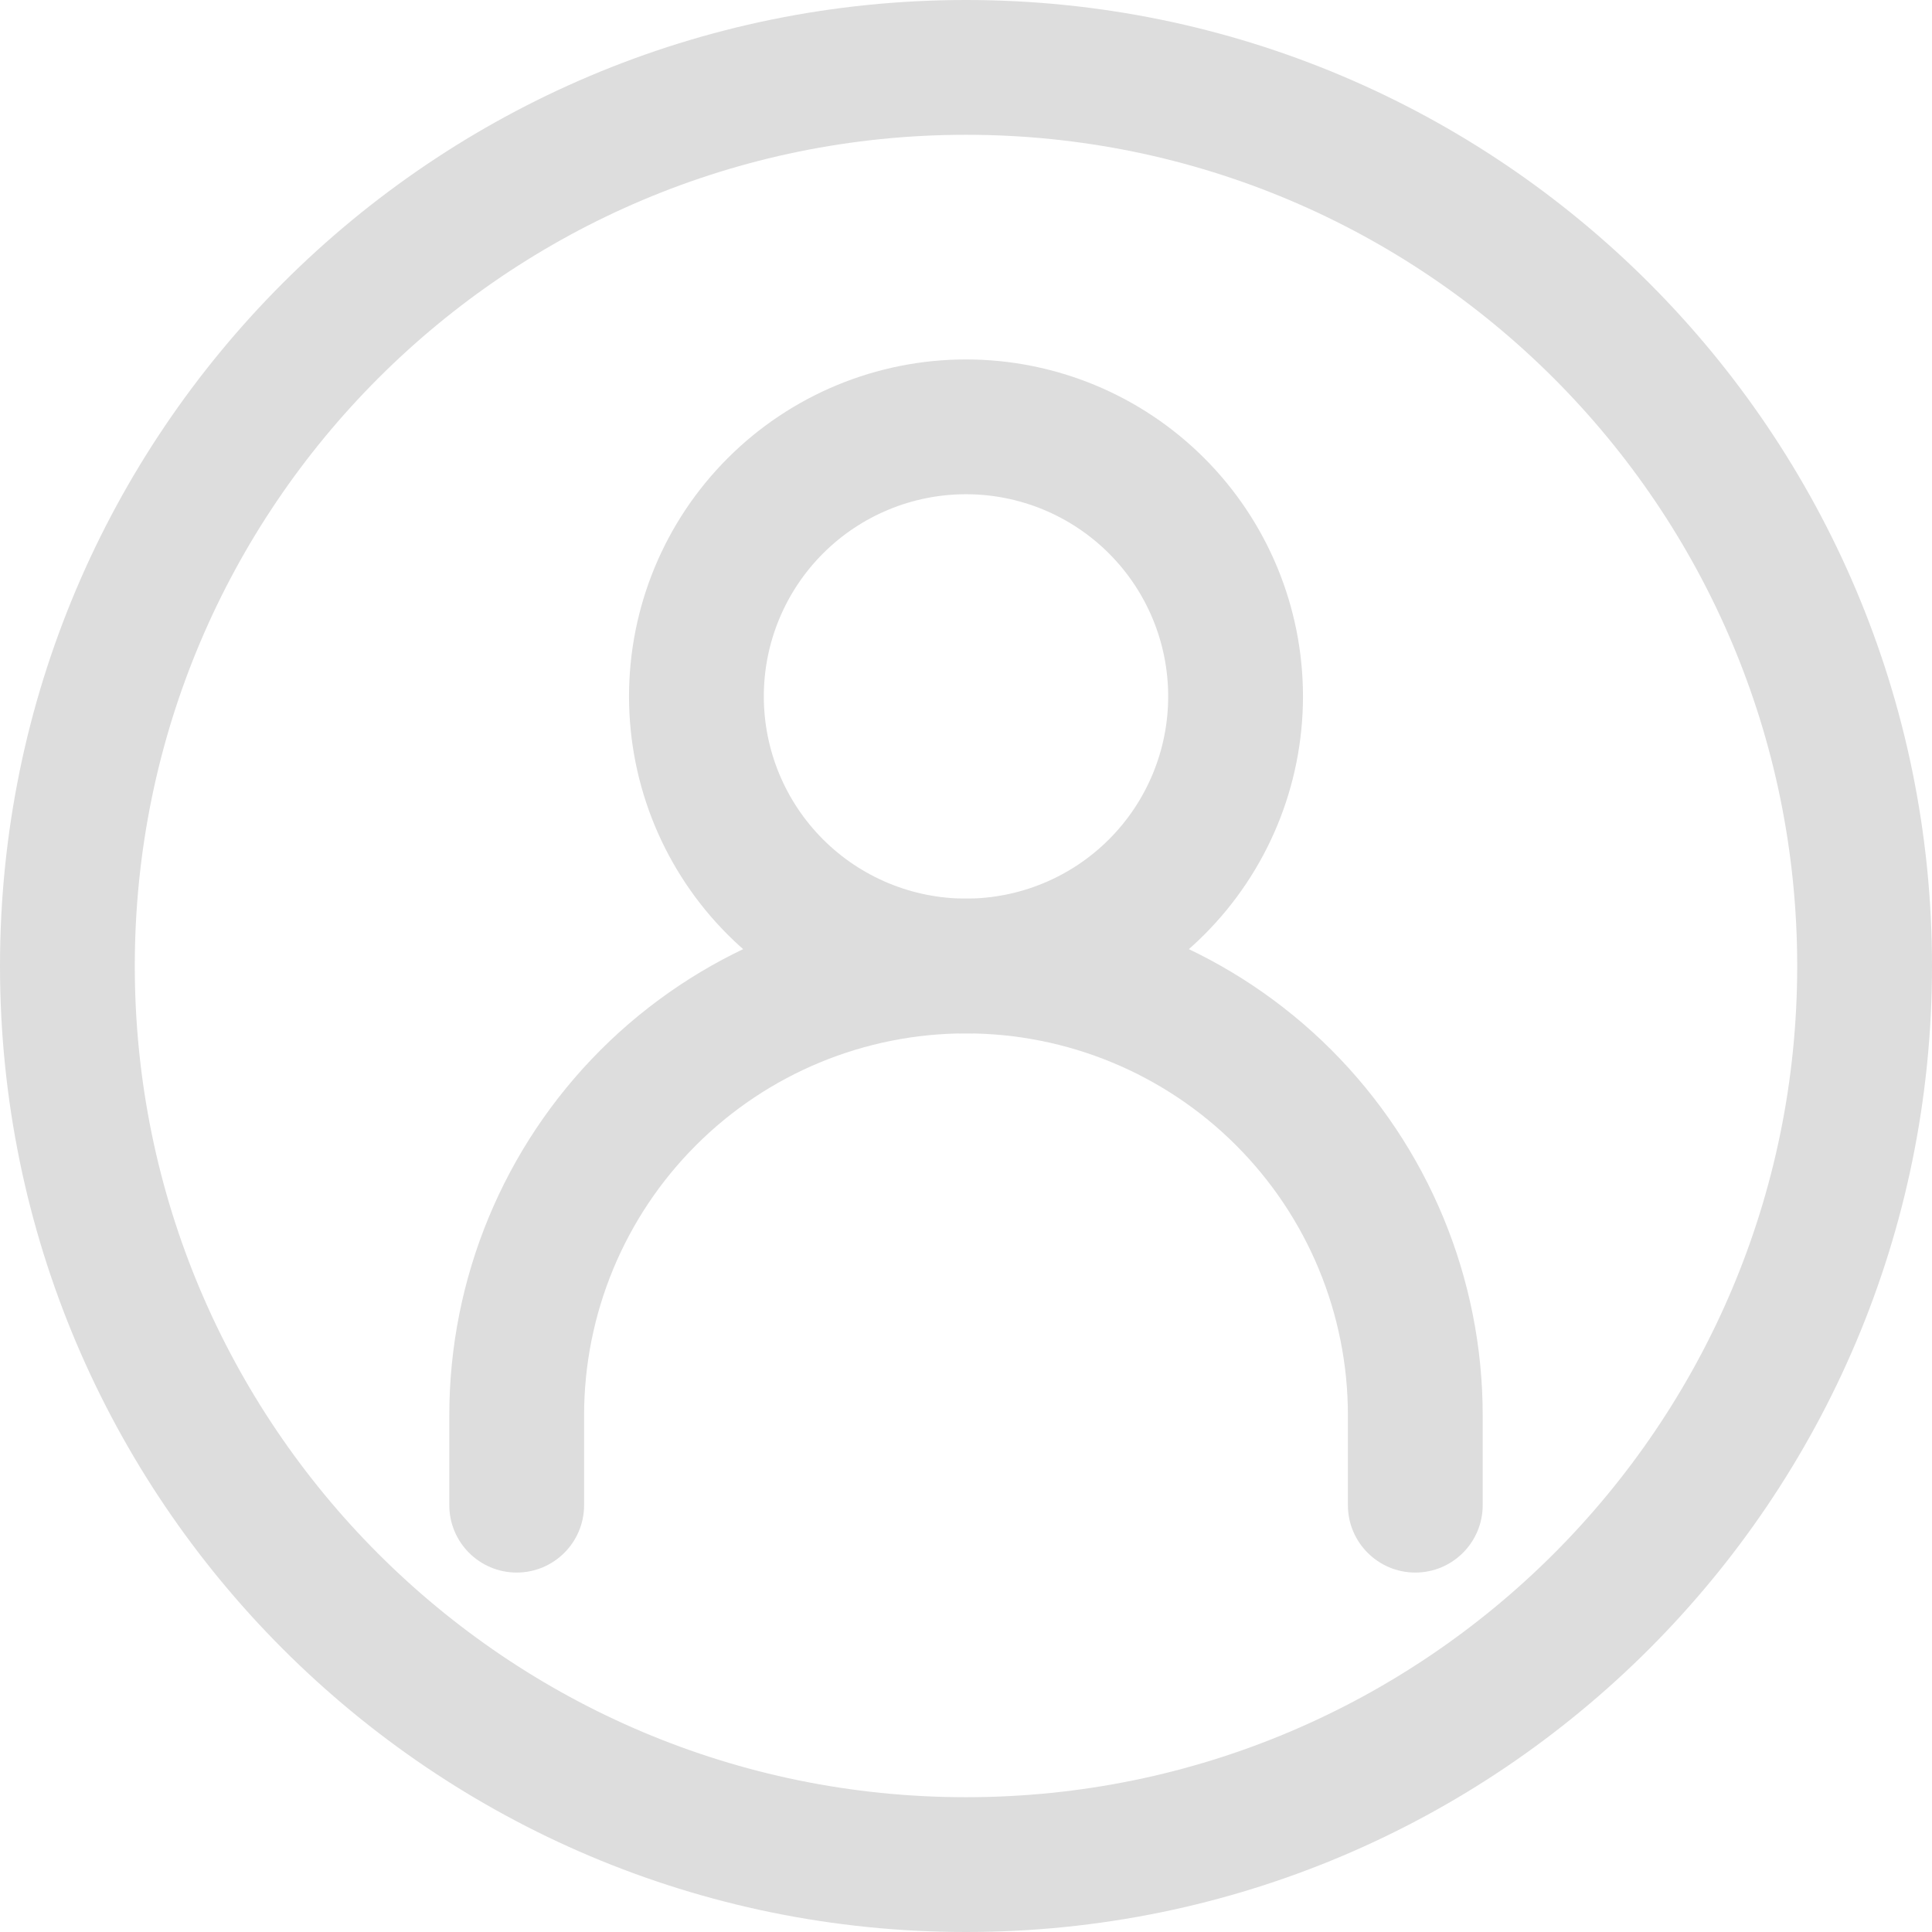
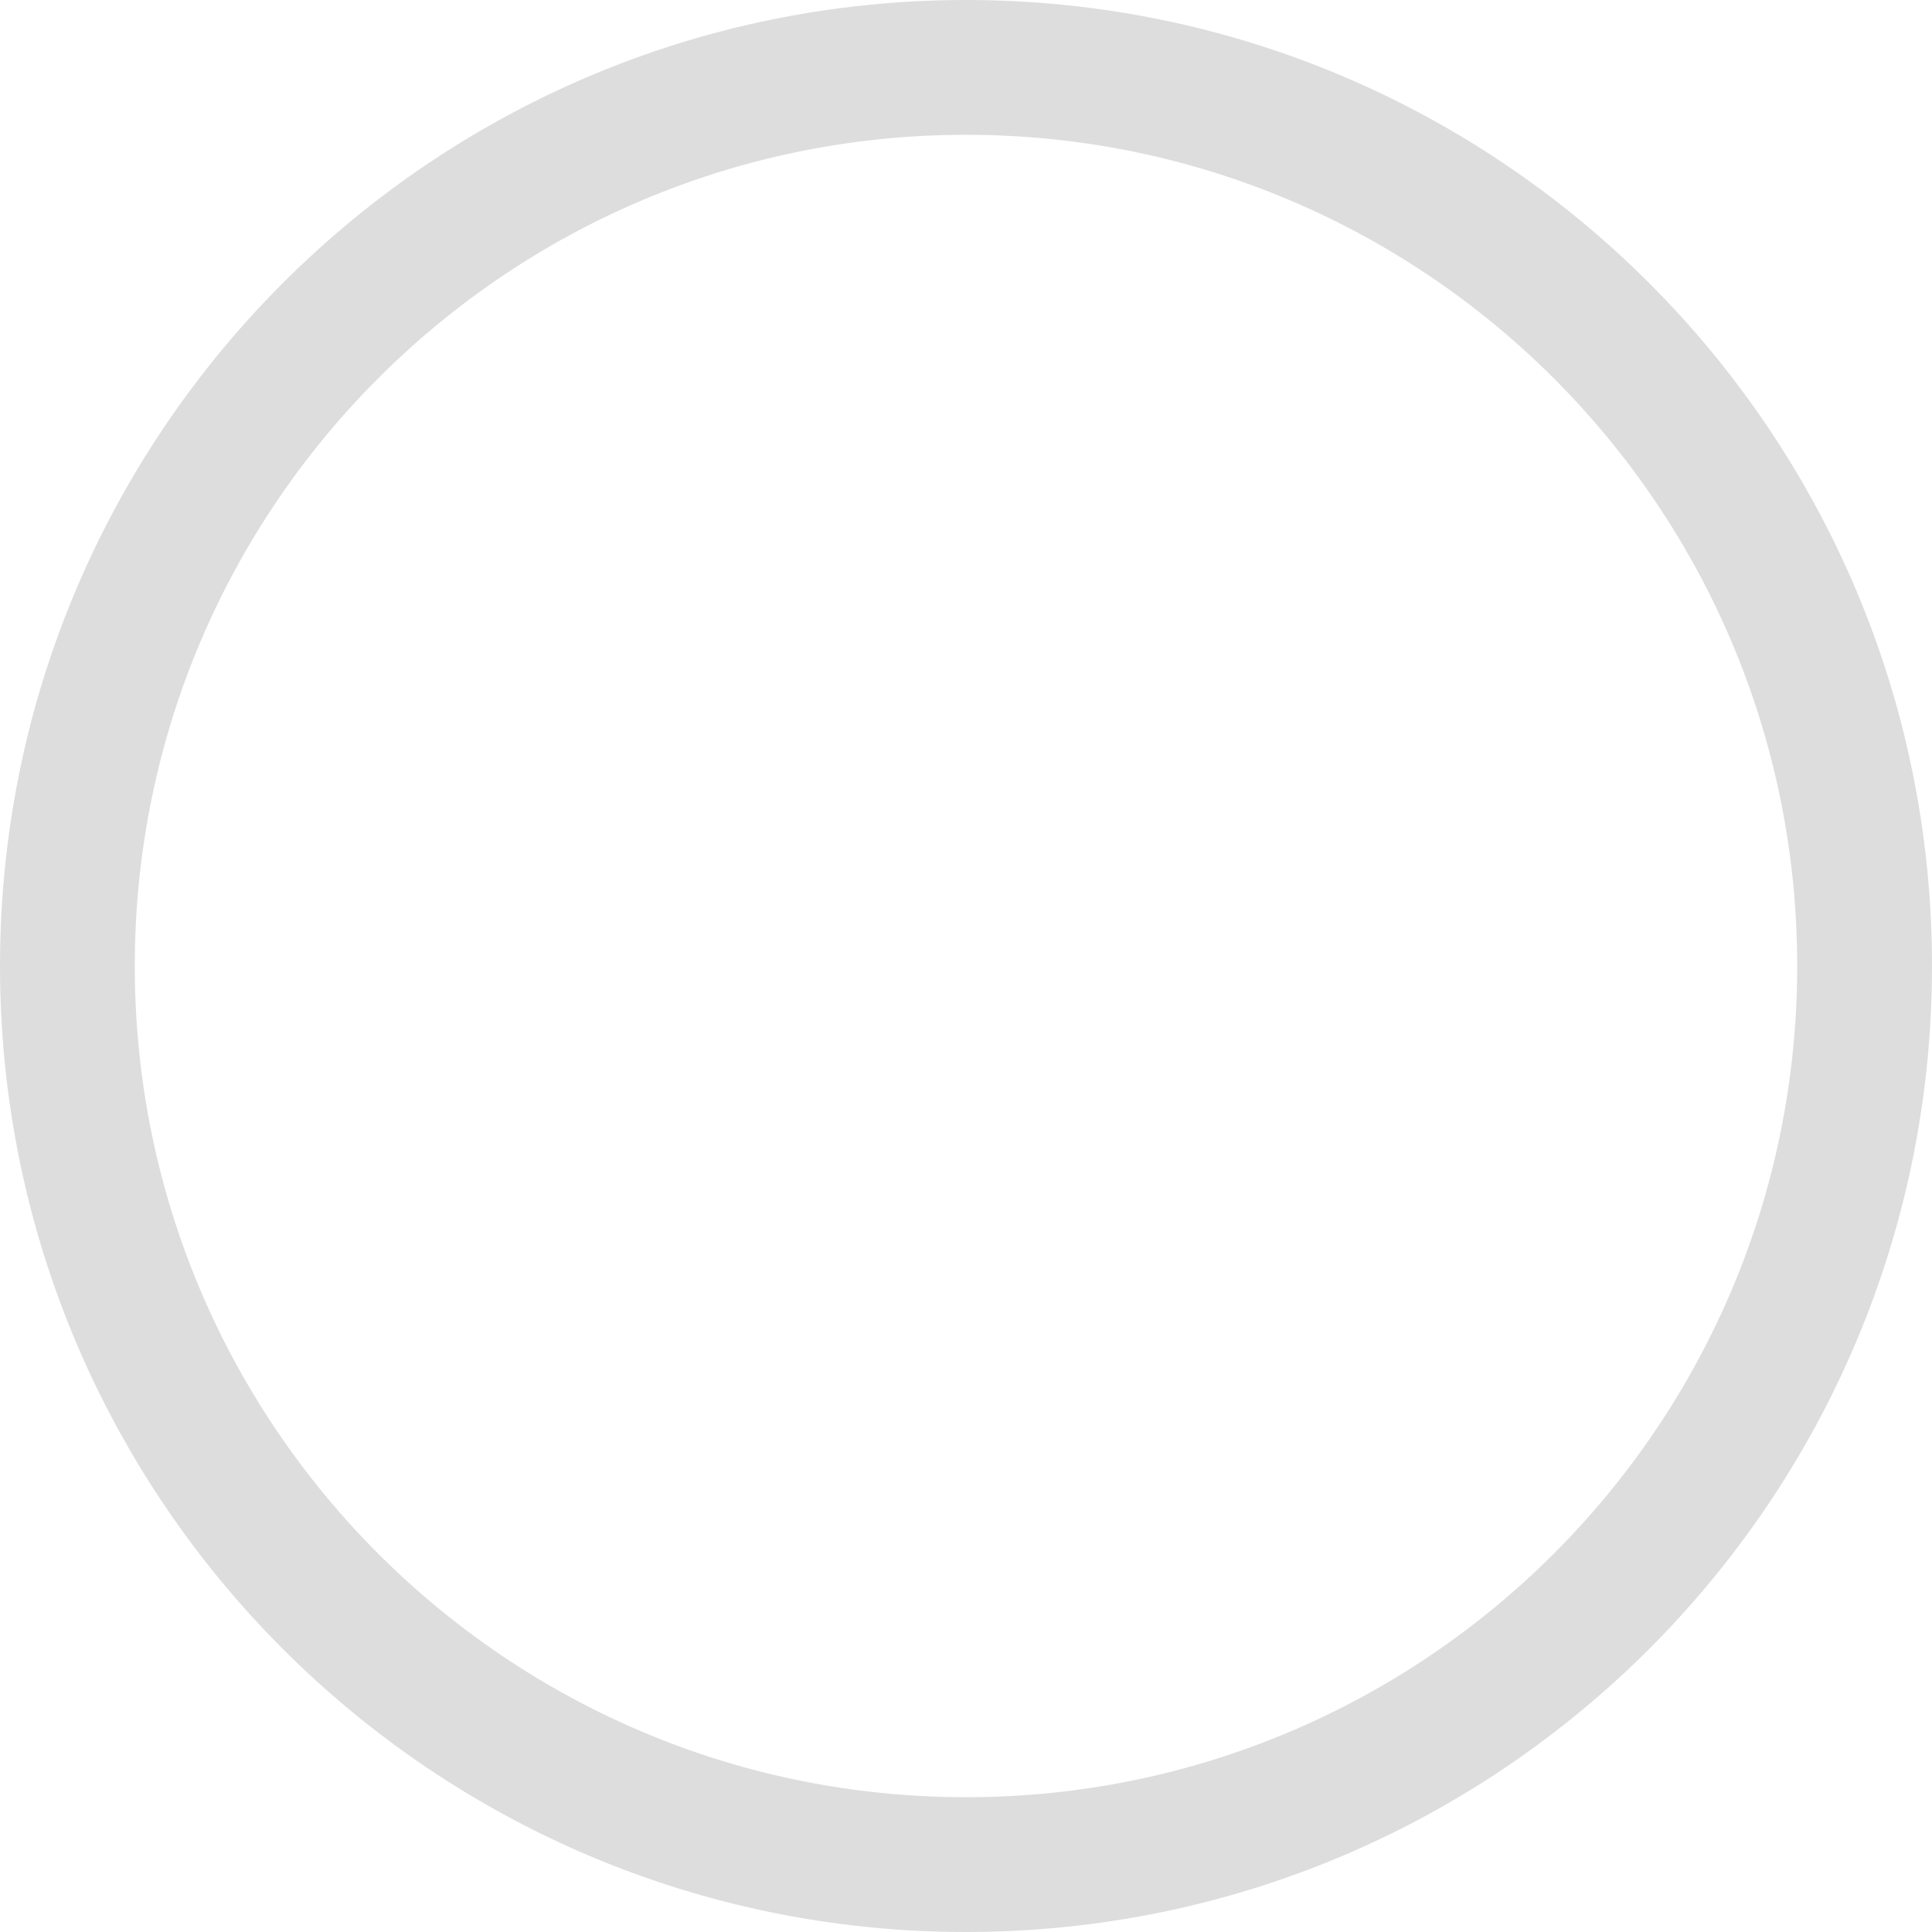
<svg xmlns="http://www.w3.org/2000/svg" width="43" height="43" viewBox="0 0 43 43" fill="none">
-   <path fill-rule="evenodd" clip-rule="evenodd" d="M21.5 23C19.246 23 17.084 23.895 15.49 25.49C13.896 27.084 13 29.246 13 31.5V33.5C13 34.328 12.328 35 11.5 35C10.672 35 10 34.328 10 33.5V31.5C10 28.45 11.212 25.525 13.368 23.368C15.525 21.212 18.45 20 21.5 20C24.55 20 27.475 21.212 29.632 23.368C31.788 25.525 33 28.45 33 31.5V33.5C33 34.328 32.328 35 31.5 35C30.672 35 30 34.328 30 33.5V31.5C30 29.246 29.105 27.084 27.51 25.49C25.916 23.895 23.754 23 21.5 23Z" fill="#DDDDDD" />
-   <path fill-rule="evenodd" clip-rule="evenodd" d="M16.197 10.197C17.603 8.79 19.511 8 21.5 8C23.489 8 25.397 8.79 26.803 10.197C28.21 11.603 29 13.511 29 15.5C29 17.489 28.21 19.397 26.803 20.803C25.397 22.21 23.489 23 21.5 23C19.511 23 17.603 22.21 16.197 20.803C14.79 19.397 14 17.489 14 15.5C14 13.511 14.79 11.603 16.197 10.197ZM21.5 11C20.306 11 19.162 11.474 18.318 12.318C17.474 13.162 17 14.306 17 15.5C17 16.694 17.474 17.838 18.318 18.682C19.162 19.526 20.306 20 21.5 20C22.694 20 23.838 19.526 24.682 18.682C25.526 17.838 26 16.694 26 15.5C26 14.306 25.526 13.162 24.682 12.318C23.838 11.474 22.694 11 21.5 11Z" fill="#DDDDDD" />
  <path fill-rule="evenodd" clip-rule="evenodd" d="M21.5 3C11.283 3 3 11.283 3 21.5C3 31.717 11.283 40 21.5 40C31.717 40 40 31.717 40 21.5C40 11.283 31.717 3 21.5 3ZM0 21.5C0 9.626 9.626 0 21.5 0C33.374 0 43 9.626 43 21.5C43 33.374 33.374 43 21.5 43C9.626 43 0 33.374 0 21.5Z" fill="#DDDDDD" />
</svg>